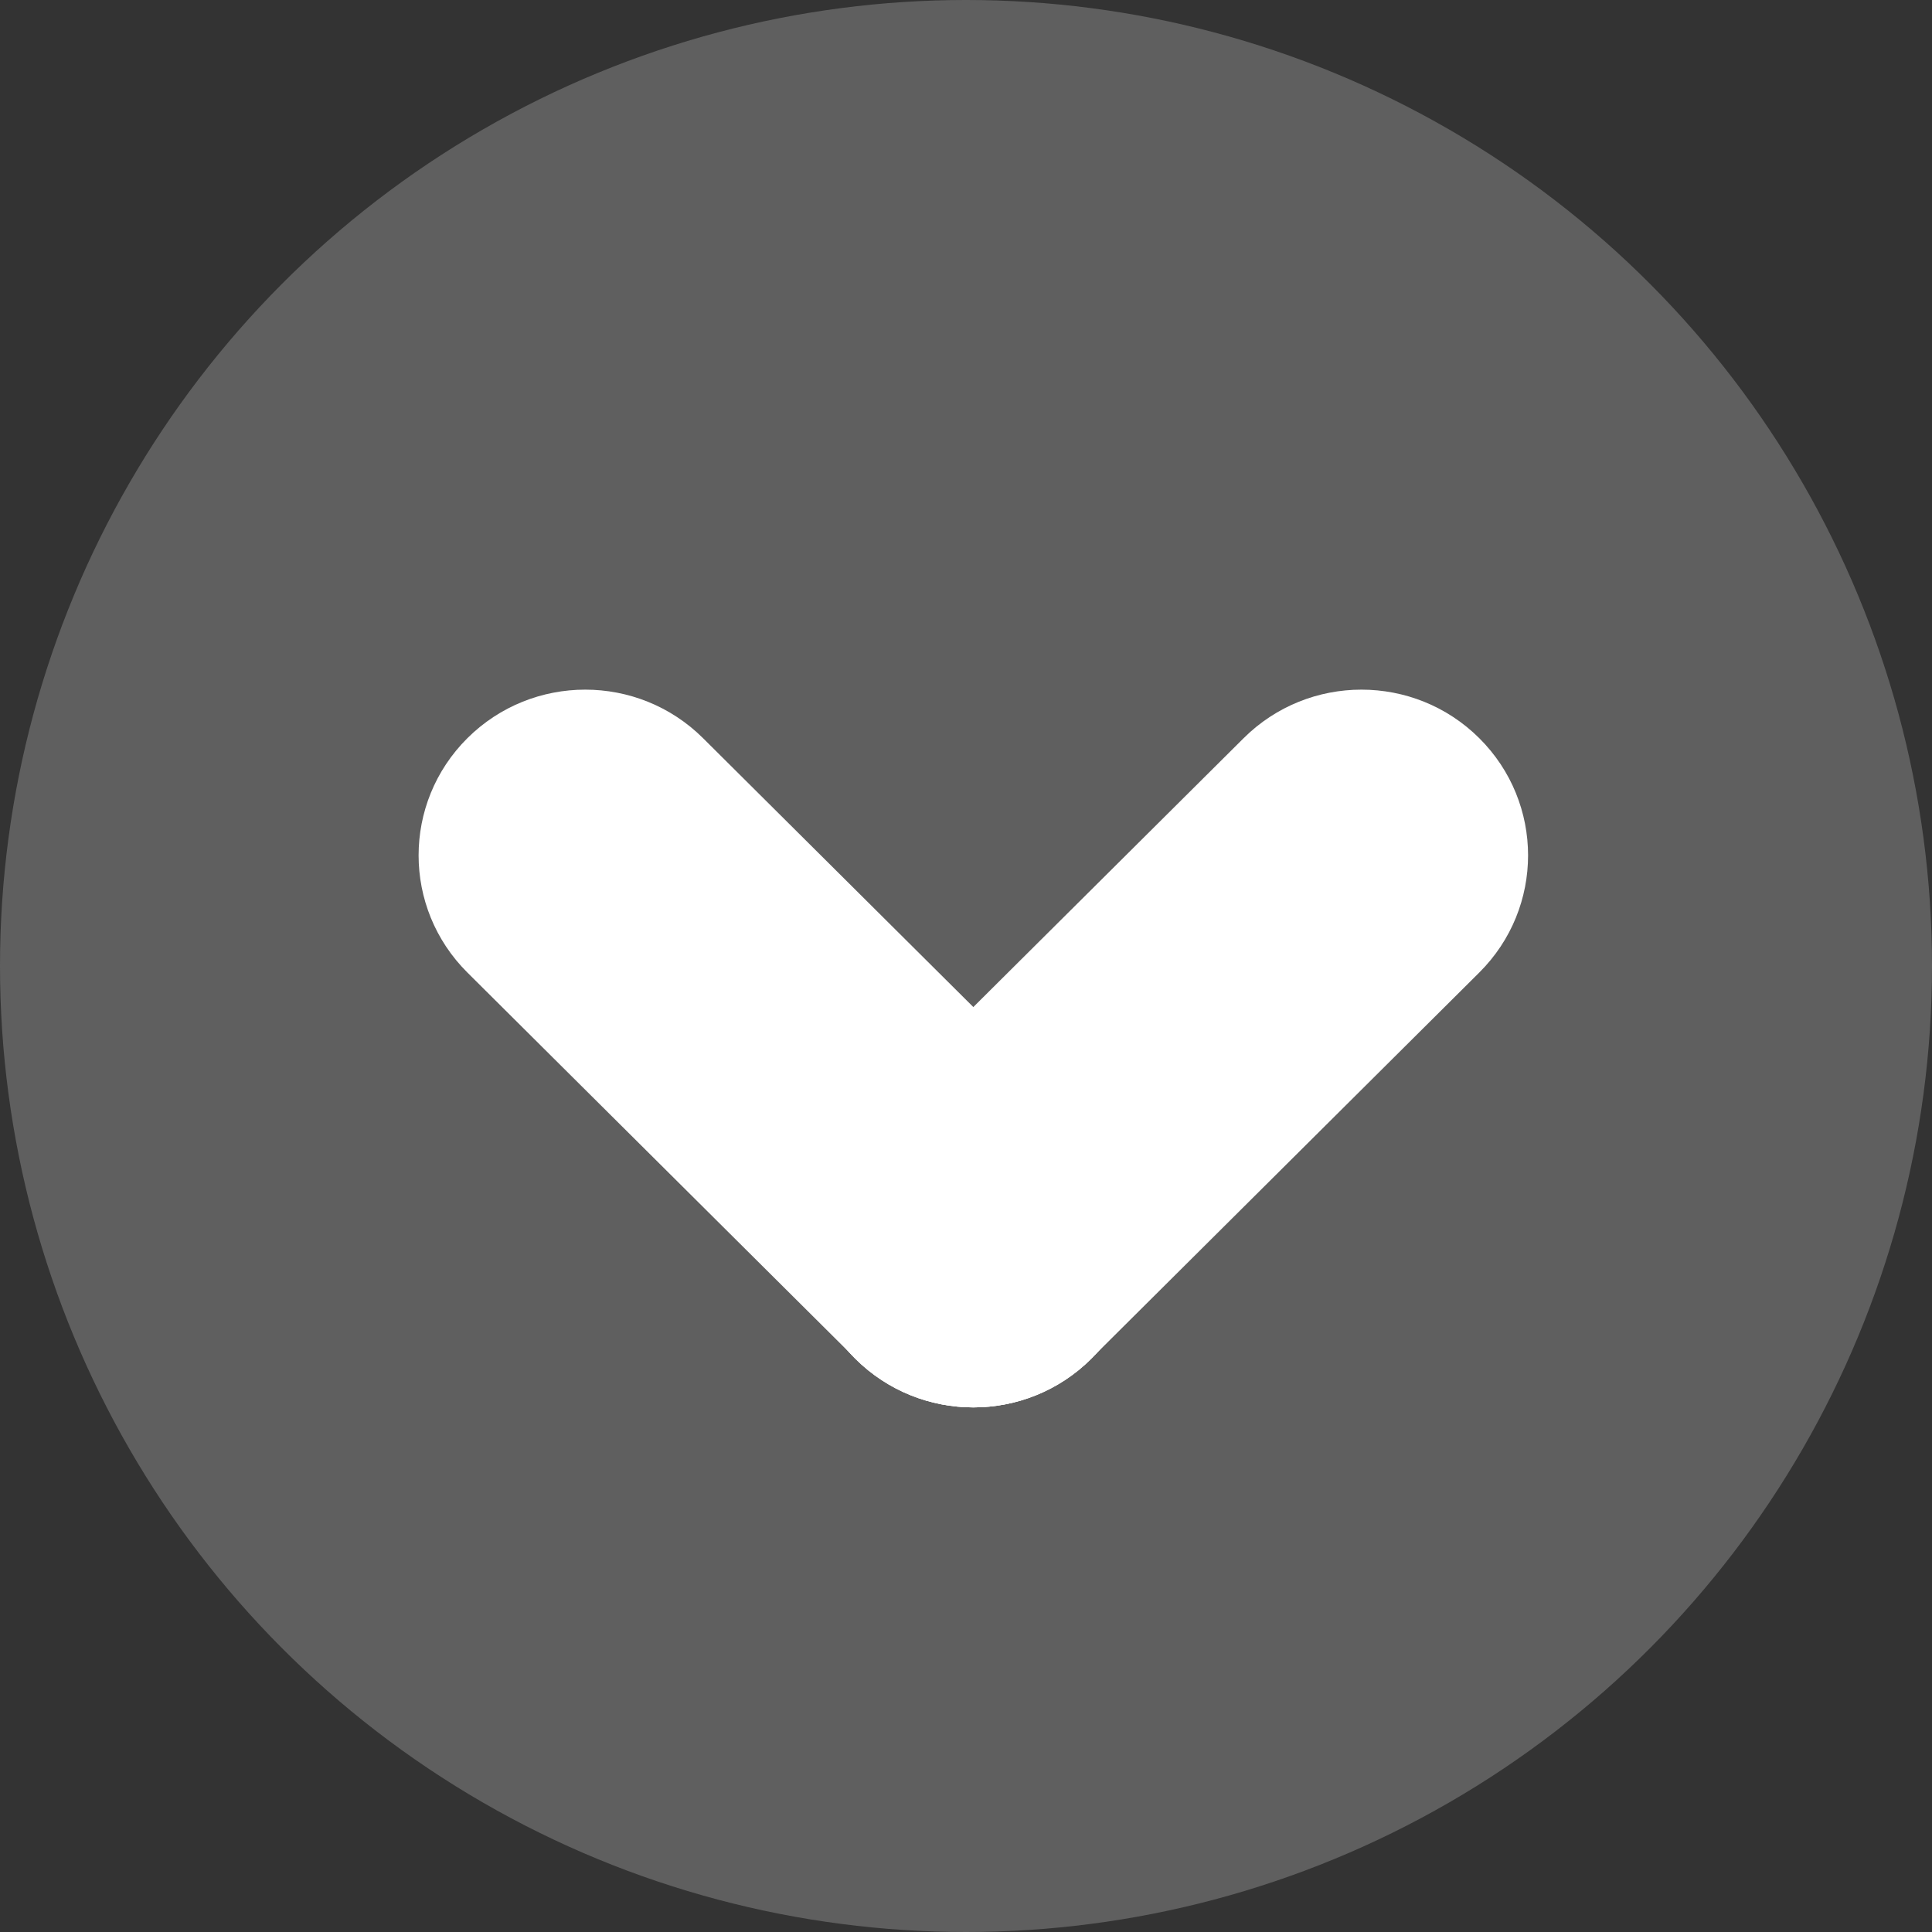
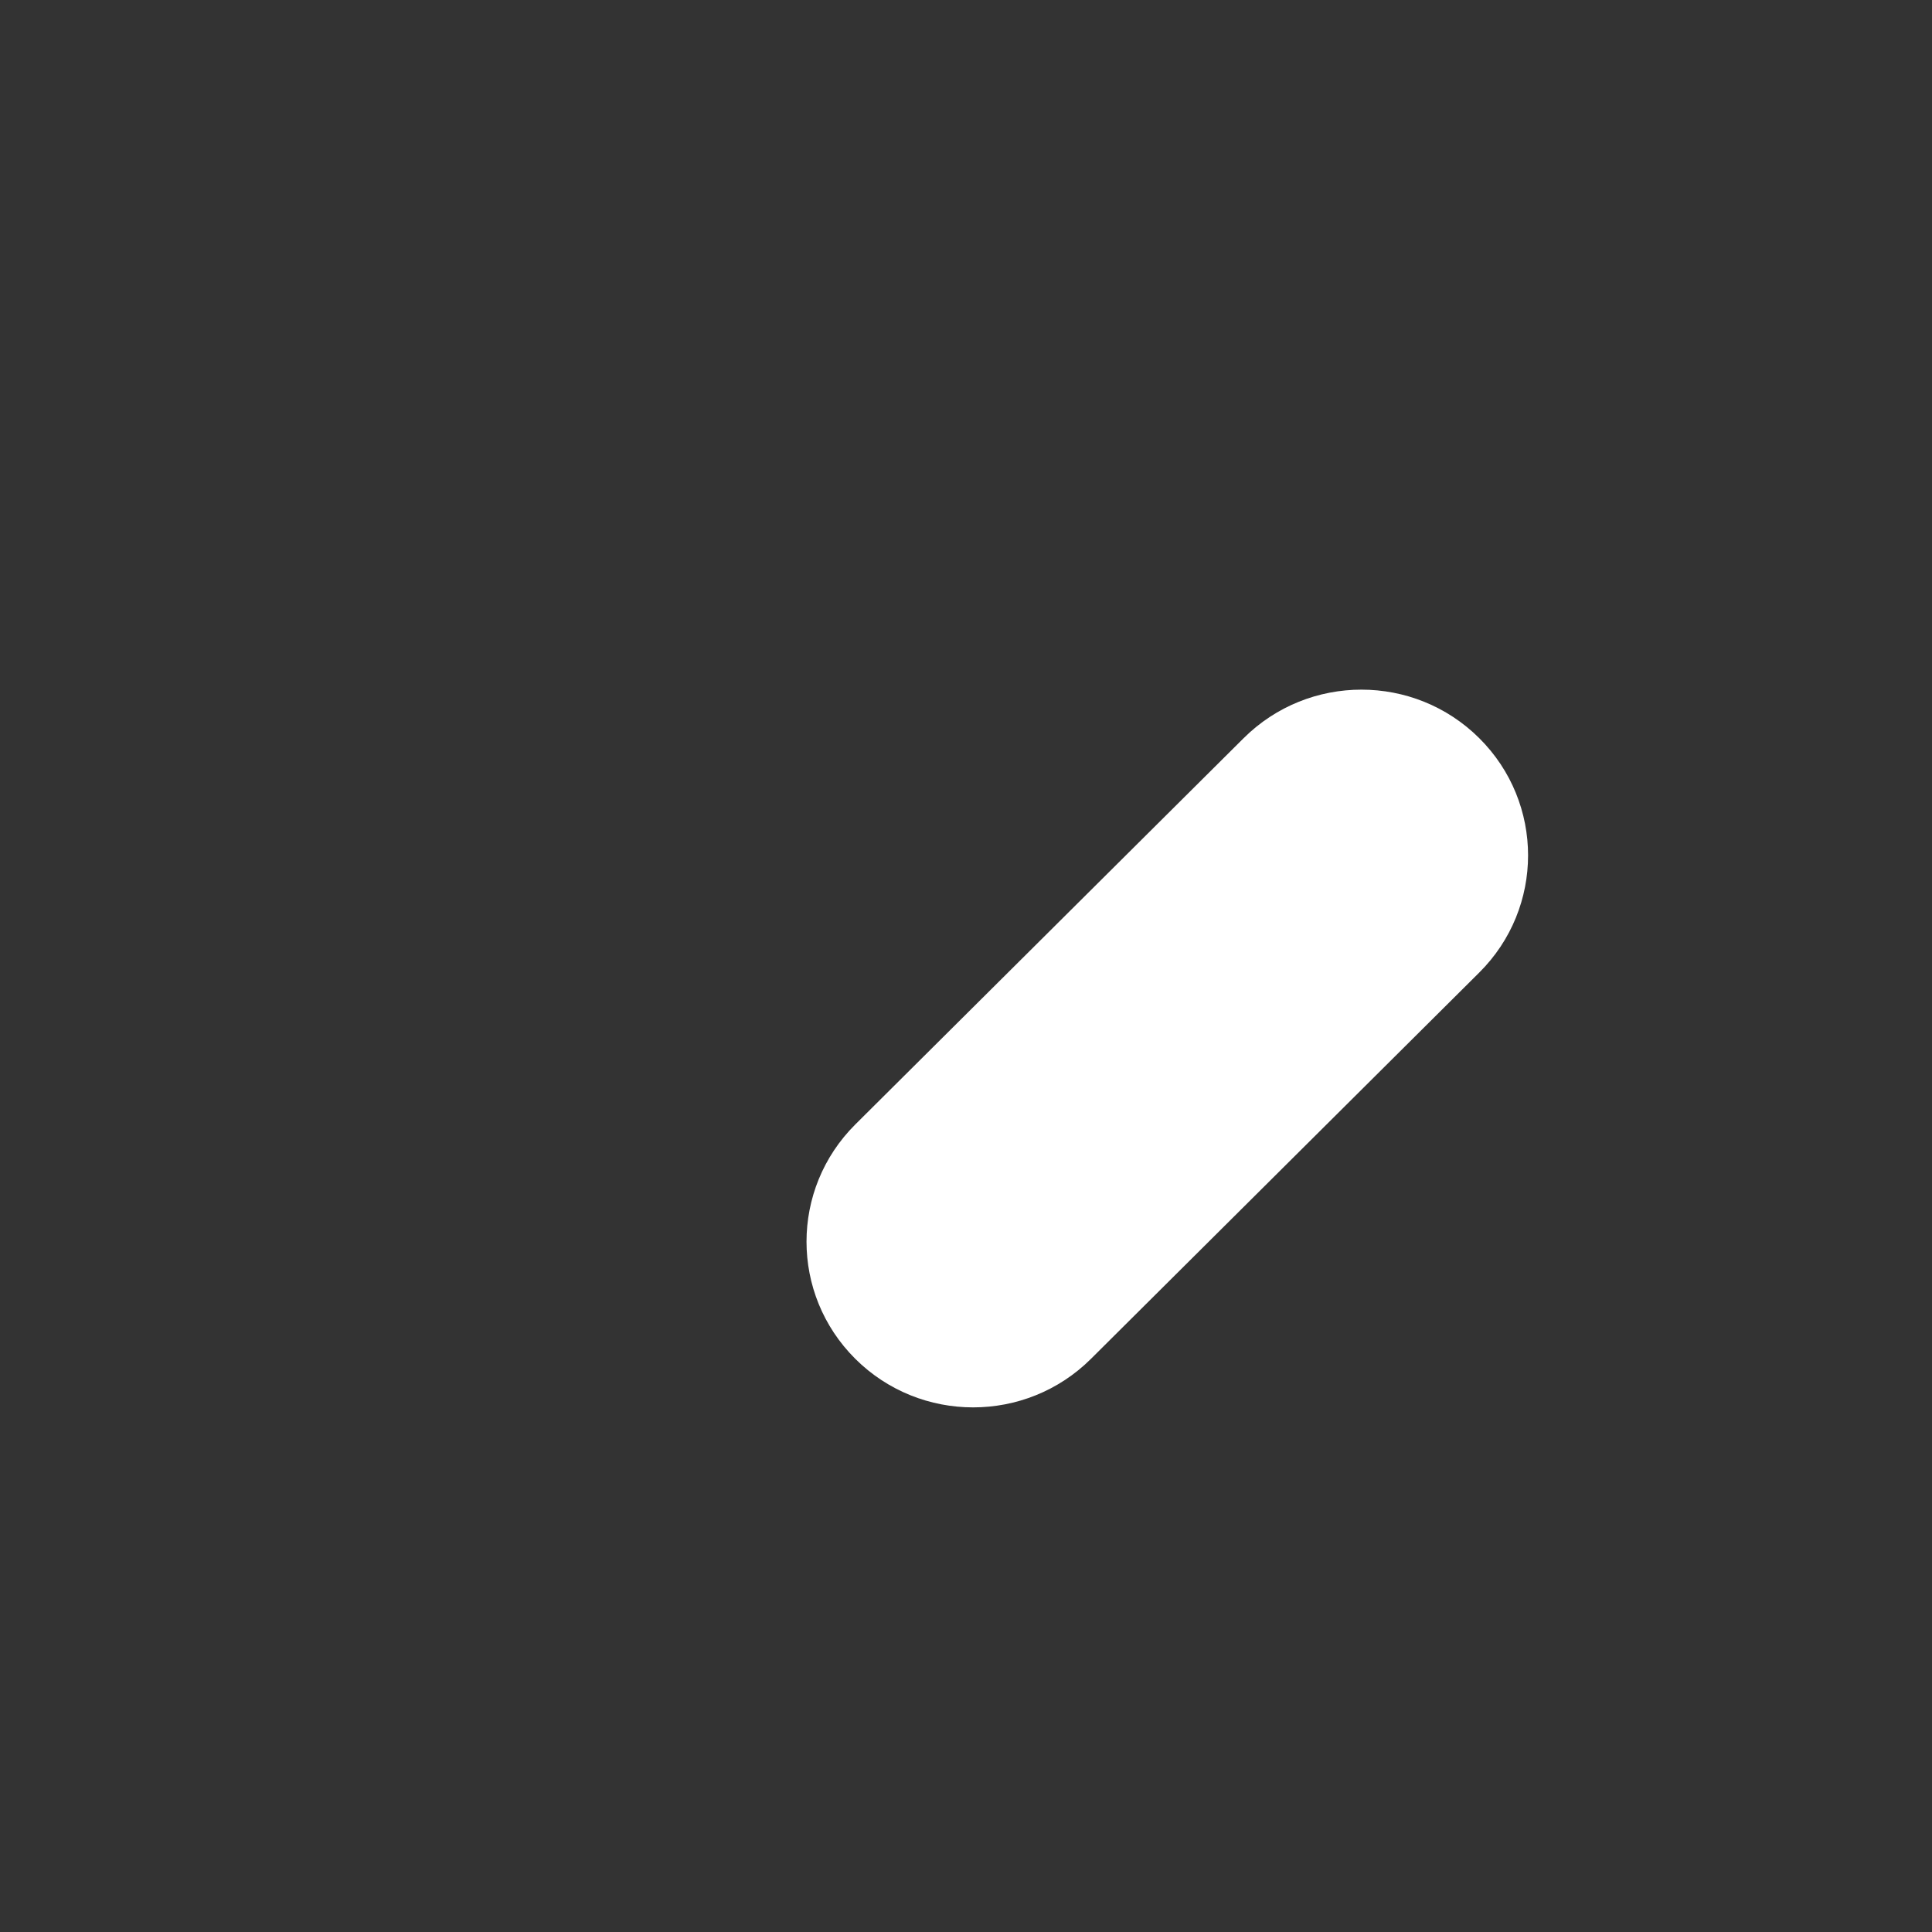
<svg xmlns="http://www.w3.org/2000/svg" width="60" height="60" viewBox="0 0 60 60" fill="none">
  <rect x="0" y="0" width="60" height="60" fill="#333333" stroke="none" />
-   <circle cx="30" cy="30" r="30" fill="#5F5F5F" />
-   <path fill-rule="evenodd" clip-rule="evenodd" d="M21.834 22.925L33.893 34.921C35.914 36.932 35.914 40.189 33.893 42.199C31.873 44.21 28.596 44.21 26.575 42.199L14.515 30.203C12.495 28.193 12.495 24.936 14.515 22.925C16.536 20.915 19.813 20.915 21.834 22.925Z" fill="white" />
  <path fill-rule="evenodd" clip-rule="evenodd" d="M33.881 42.2L45.94 30.203C47.961 28.193 47.961 24.936 45.94 22.925C43.92 20.915 40.643 20.915 38.622 22.925L26.562 34.921C24.542 36.932 24.542 40.189 26.562 42.2C28.583 44.21 31.86 44.21 33.881 42.2Z" fill="white" />
-   <path fill-rule="evenodd" clip-rule="evenodd" d="M30.227 43.708C31.551 43.708 32.871 43.205 33.88 42.2L33.987 42.092C35.907 40.075 35.877 36.895 33.889 34.922L30.224 31.276L26.558 34.922C24.571 36.895 24.544 40.075 26.461 42.092L26.568 42.2C27.576 43.202 28.9 43.704 30.22 43.708H30.227Z" fill="white" />
</svg>